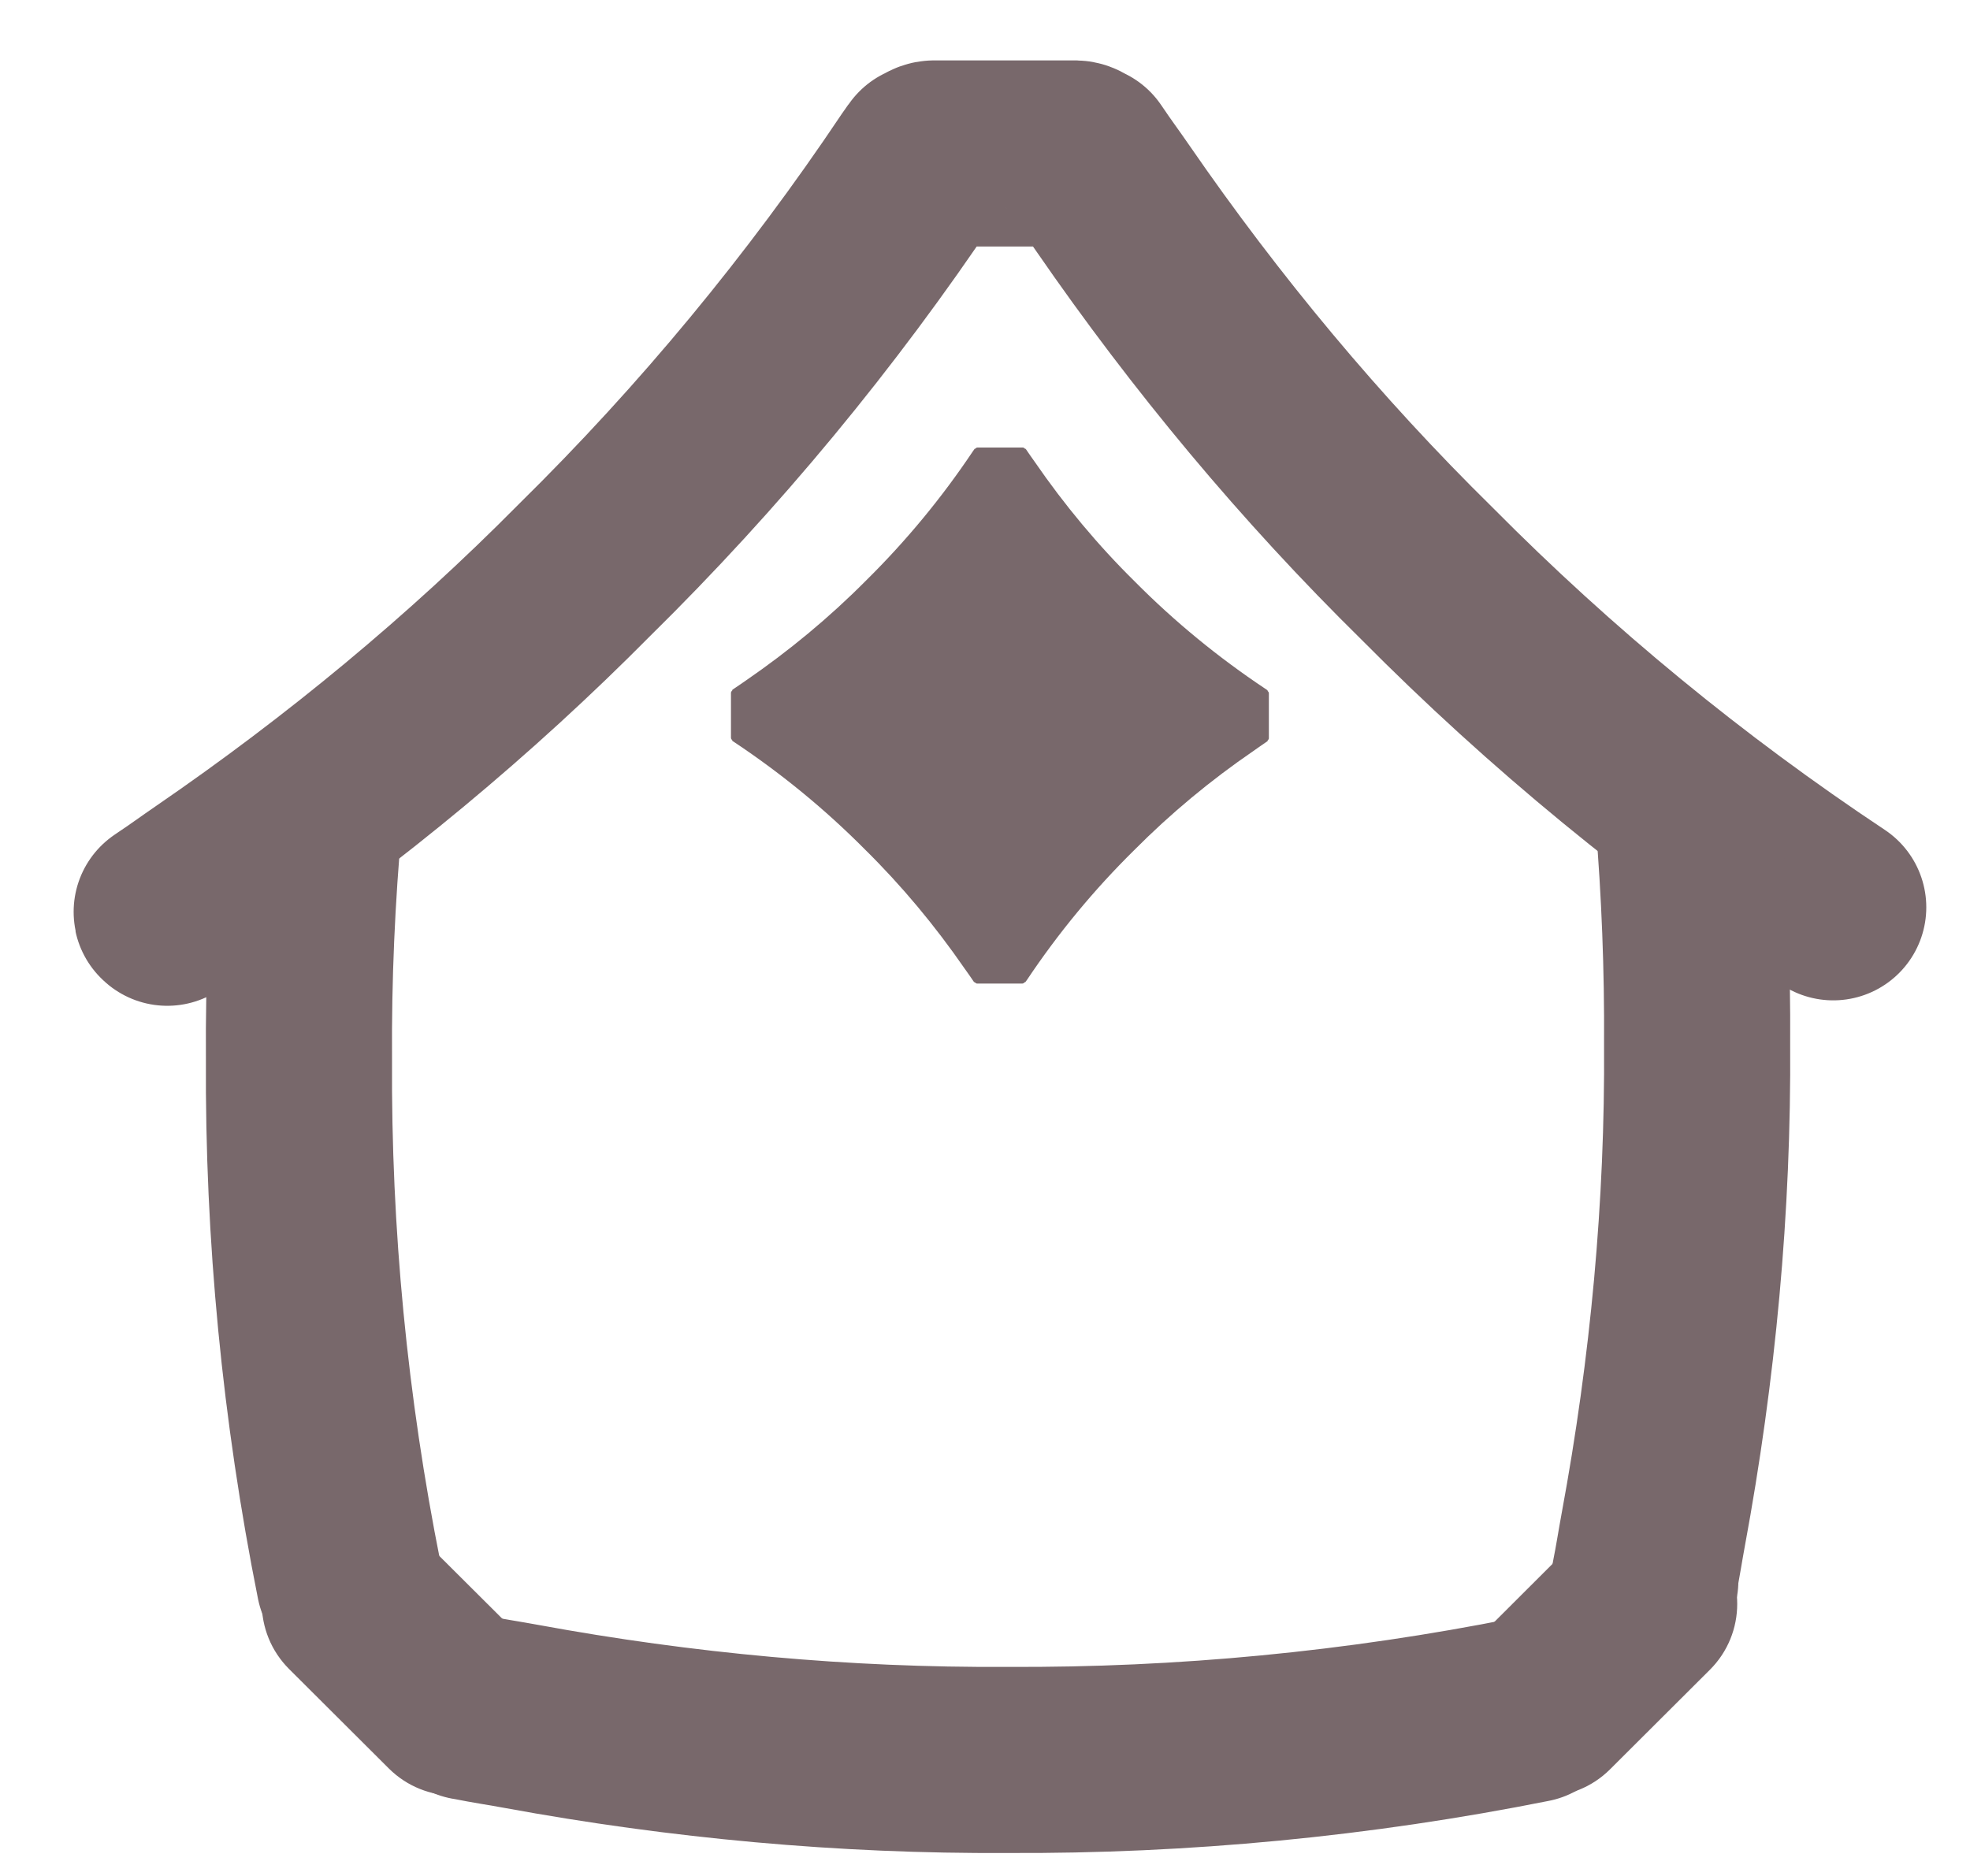
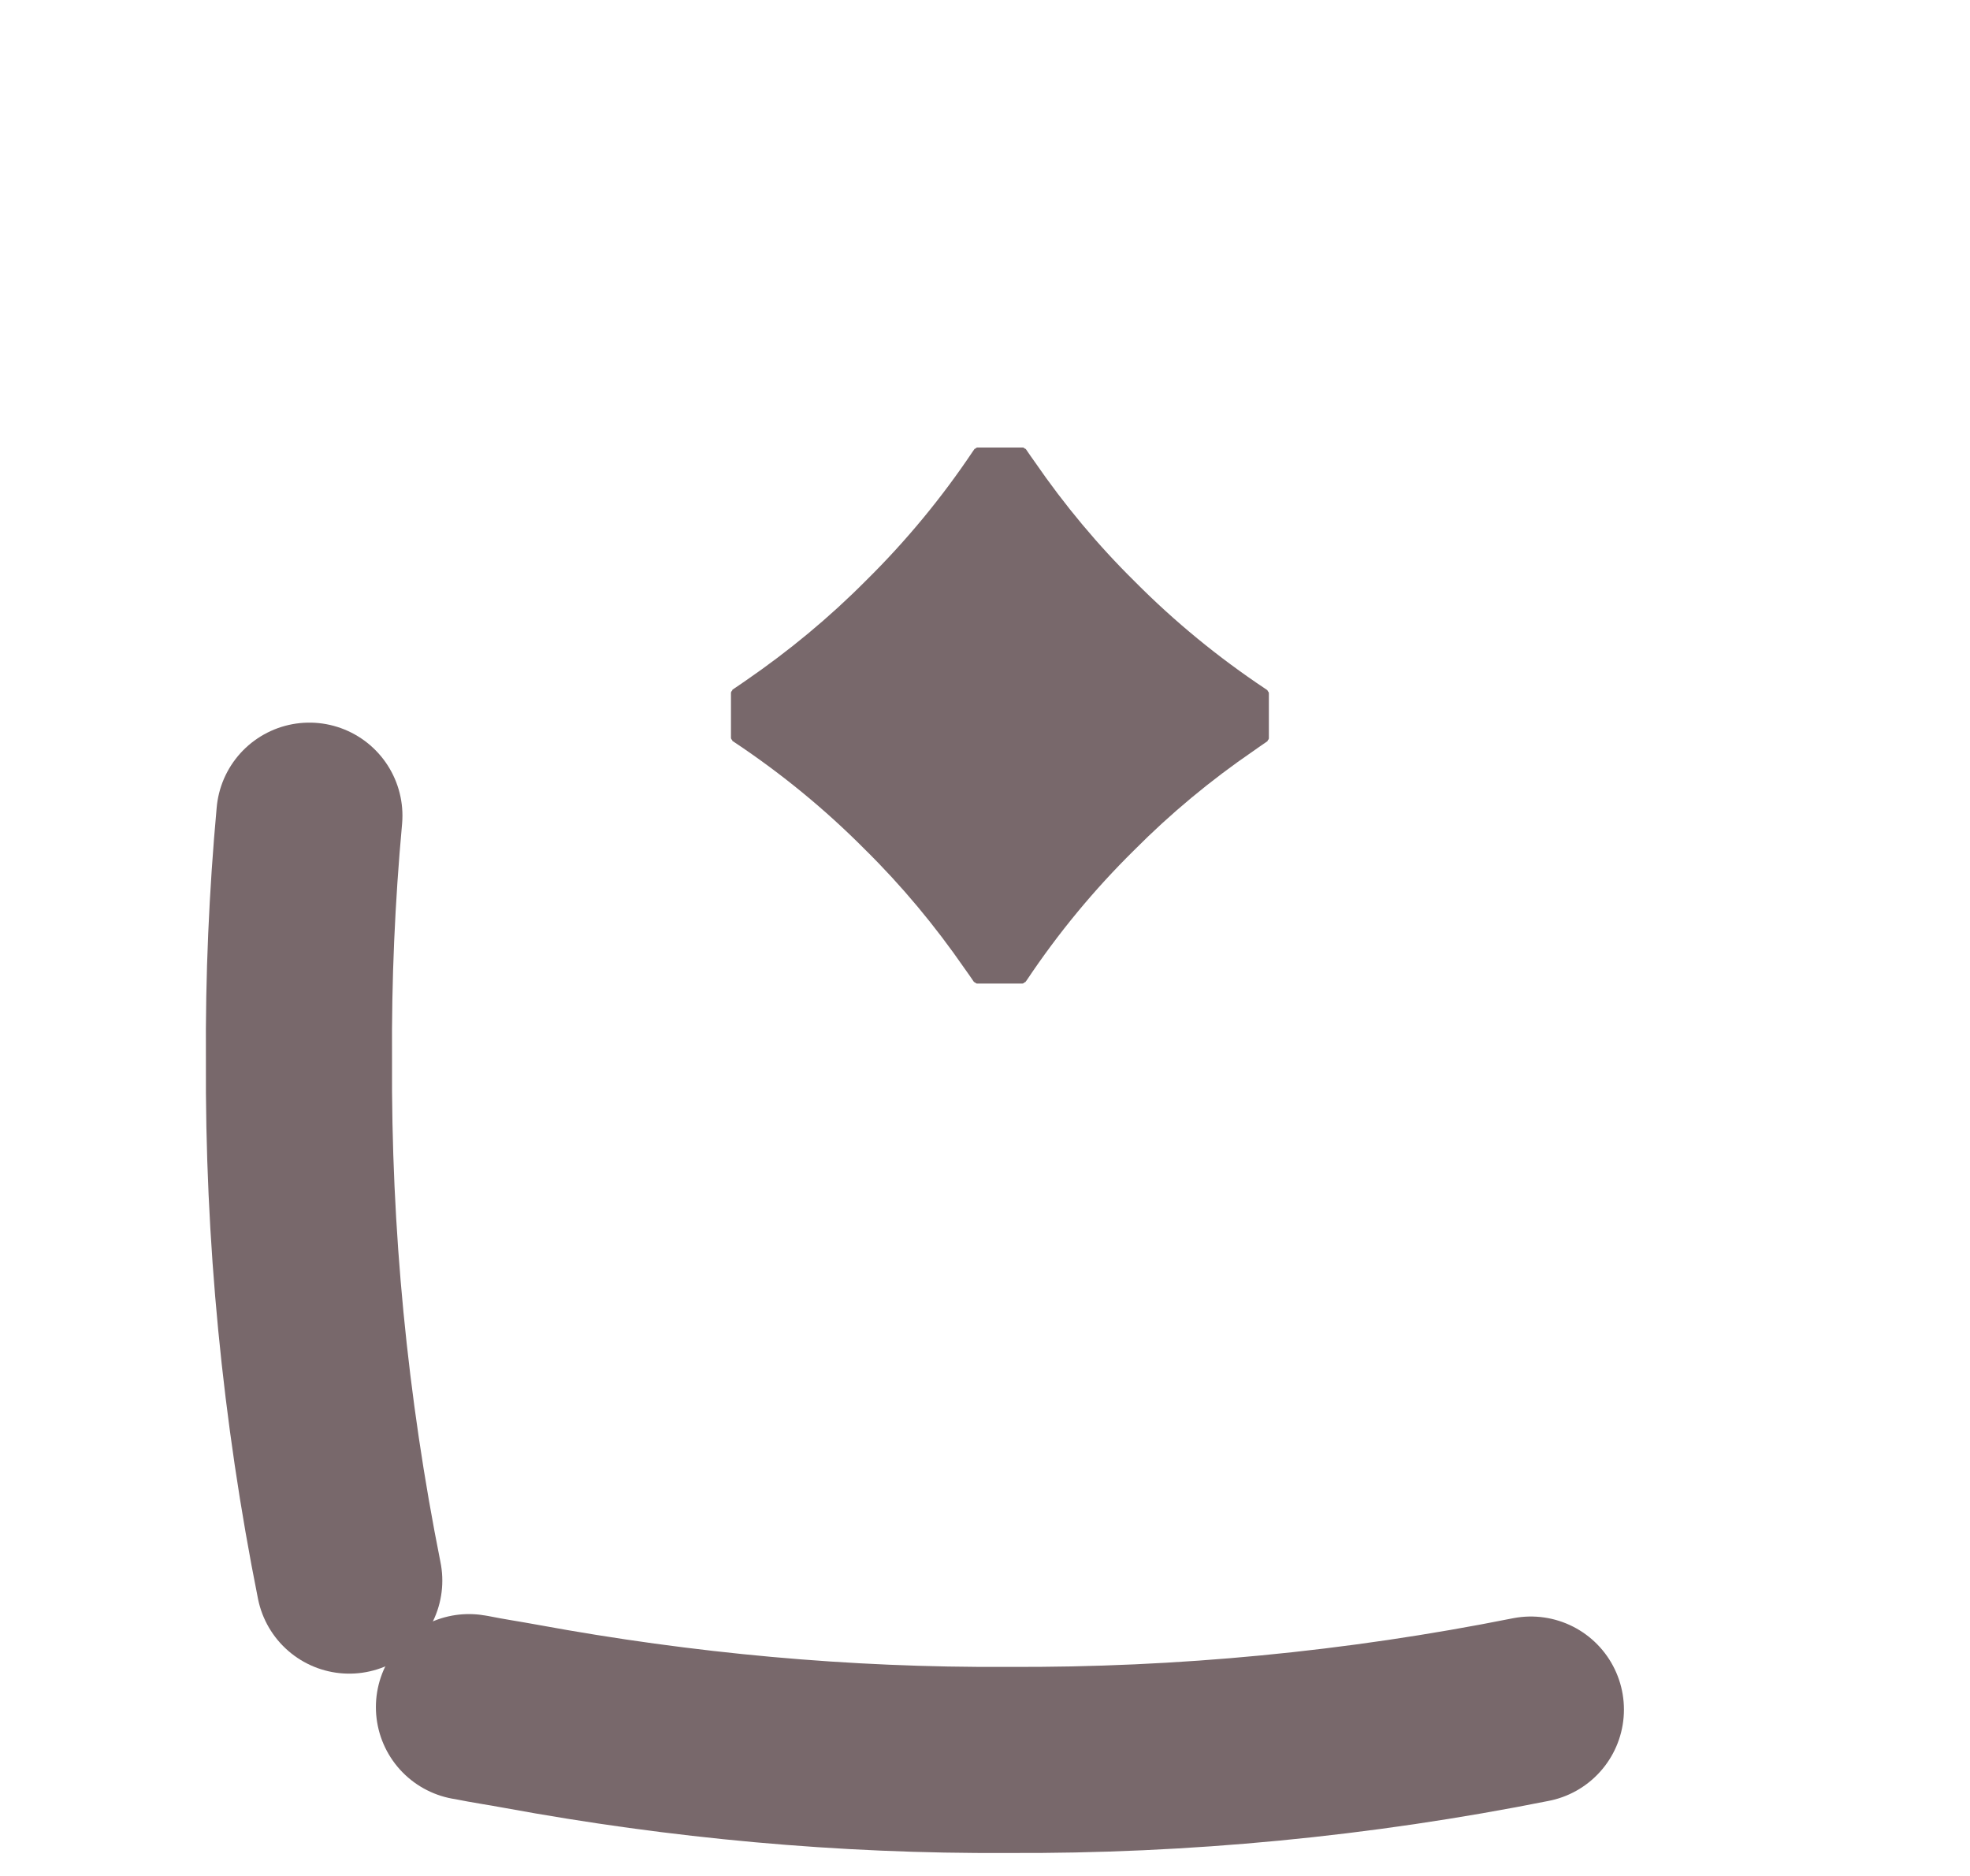
<svg xmlns="http://www.w3.org/2000/svg" width="21" height="20" viewBox="0 0 21 20" fill="none">
-   <path d="M19.542 9.673C17.982 8.637 16.531 7.446 15.214 6.117C13.971 4.895 12.854 3.552 11.866 2.119C11.769 1.977 11.666 1.84 11.571 1.697C11.571 1.697 11.571 1.697 11.57 1.697C11.566 1.69 11.561 1.683 11.557 1.677C11.553 1.671 11.55 1.682 11.547 1.683C11.522 1.66 11.496 1.637 11.462 1.636H9.956C9.922 1.637 9.895 1.66 9.871 1.683C9.868 1.682 9.864 1.671 9.861 1.676C9.839 1.708 9.816 1.739 9.795 1.77C8.756 3.322 7.563 4.766 6.232 6.076C5.008 7.313 3.665 8.422 2.23 9.407C2.085 9.506 1.944 9.61 1.797 9.707C1.797 9.707 1.797 9.707 1.797 9.707C1.79 9.712 1.784 9.717 1.777 9.721C1.771 9.725 1.782 9.728 1.783 9.731" stroke="#78686B" stroke-width="1.984" stroke-linecap="round" stroke-linejoin="round" />
-   <path d="M4.482 16.388C4.094 16.002 3.466 16.003 3.08 16.391C2.693 16.779 2.694 17.407 3.082 17.794L4.482 16.388ZM4.146 18.855C4.535 19.241 5.163 19.24 5.549 18.852C5.936 18.464 5.935 17.836 5.547 17.449L4.146 18.855ZM15.762 17.459C15.374 17.845 15.373 18.474 15.76 18.861C16.146 19.249 16.775 19.25 17.163 18.863L15.762 17.459ZM18.227 17.802C18.615 17.415 18.616 16.787 18.229 16.399C17.842 16.011 17.214 16.01 16.826 16.397L18.227 17.802ZM3.082 17.794L4.146 18.855L5.547 17.449L4.482 16.388L3.082 17.794ZM17.163 18.863L18.227 17.802L16.826 16.397L15.762 17.459L17.163 18.863Z" fill="#78686B" />
  <path d="M16.319 18.226C14.481 18.593 12.61 18.773 10.735 18.763C8.998 18.773 7.266 18.613 5.558 18.299C5.38 18.266 5.201 18.24 5.024 18.204C5.023 18.203 5.023 18.204 5.023 18.204C5.015 18.203 5.007 18.201 4.999 18.2" stroke="#78686B" stroke-width="1.984" stroke-linecap="round" stroke-linejoin="round" />
-   <path d="M17.997 8.696C18.064 9.506 18.096 10.318 18.091 11.13C18.103 12.867 17.94 14.599 17.624 16.306C17.592 16.478 17.566 16.651 17.531 16.823C17.531 16.823 17.531 16.823 17.531 16.824C17.529 16.832 17.528 16.84 17.526 16.848C17.525 16.854 17.536 16.848 17.539 16.85" stroke="#78686B" stroke-width="1.984" stroke-linecap="round" stroke-linejoin="round" />
  <path d="M3.723 16.851C3.357 15.021 3.176 13.16 3.187 11.295C3.181 10.427 3.219 9.56 3.298 8.696" stroke="#78686B" stroke-width="1.984" stroke-linecap="round" stroke-linejoin="round" />
  <path fill-rule="evenodd" clip-rule="evenodd" d="M13.526 7.391C13.526 7.38 13.518 7.371 13.511 7.364C13.511 7.362 13.515 7.361 13.513 7.36C13.504 7.354 13.495 7.347 13.485 7.341C12.987 7.009 12.523 6.629 12.101 6.204C11.704 5.813 11.347 5.384 11.031 4.925C11 4.88 10.967 4.836 10.937 4.79C10.937 4.79 10.937 4.79 10.936 4.79C10.935 4.788 10.934 4.786 10.932 4.784C10.931 4.782 10.93 4.785 10.929 4.786C10.921 4.779 10.913 4.771 10.902 4.771H10.42C10.409 4.771 10.401 4.779 10.393 4.786C10.392 4.785 10.391 4.782 10.39 4.784C10.383 4.794 10.376 4.804 10.369 4.814C10.037 5.31 9.655 5.772 9.23 6.191C8.838 6.586 8.408 6.941 7.95 7.256C7.903 7.288 7.858 7.32 7.811 7.351V7.352C7.809 7.353 7.807 7.355 7.805 7.356C7.803 7.357 7.807 7.358 7.807 7.359C7.8 7.367 7.792 7.376 7.792 7.387V7.866C7.792 7.877 7.8 7.886 7.807 7.893C7.807 7.894 7.803 7.896 7.805 7.897C7.814 7.903 7.823 7.91 7.833 7.916C8.331 8.248 8.795 8.628 9.217 9.053C9.612 9.442 9.967 9.869 10.282 10.325C10.315 10.372 10.349 10.418 10.381 10.467H10.382C10.383 10.469 10.384 10.47 10.386 10.473C10.387 10.475 10.388 10.471 10.389 10.47C10.397 10.478 10.405 10.486 10.416 10.486H10.898C10.909 10.486 10.917 10.478 10.925 10.47C10.926 10.471 10.927 10.475 10.928 10.473C10.934 10.464 10.941 10.455 10.948 10.446C11.28 9.949 11.662 9.486 12.088 9.066C12.479 8.672 12.906 8.318 13.363 8.005C13.411 7.972 13.458 7.937 13.507 7.905V7.905C13.509 7.903 13.511 7.902 13.513 7.901C13.515 7.9 13.511 7.899 13.511 7.897C13.518 7.889 13.526 7.881 13.526 7.871V7.391Z" fill="#78686B" />
</svg>